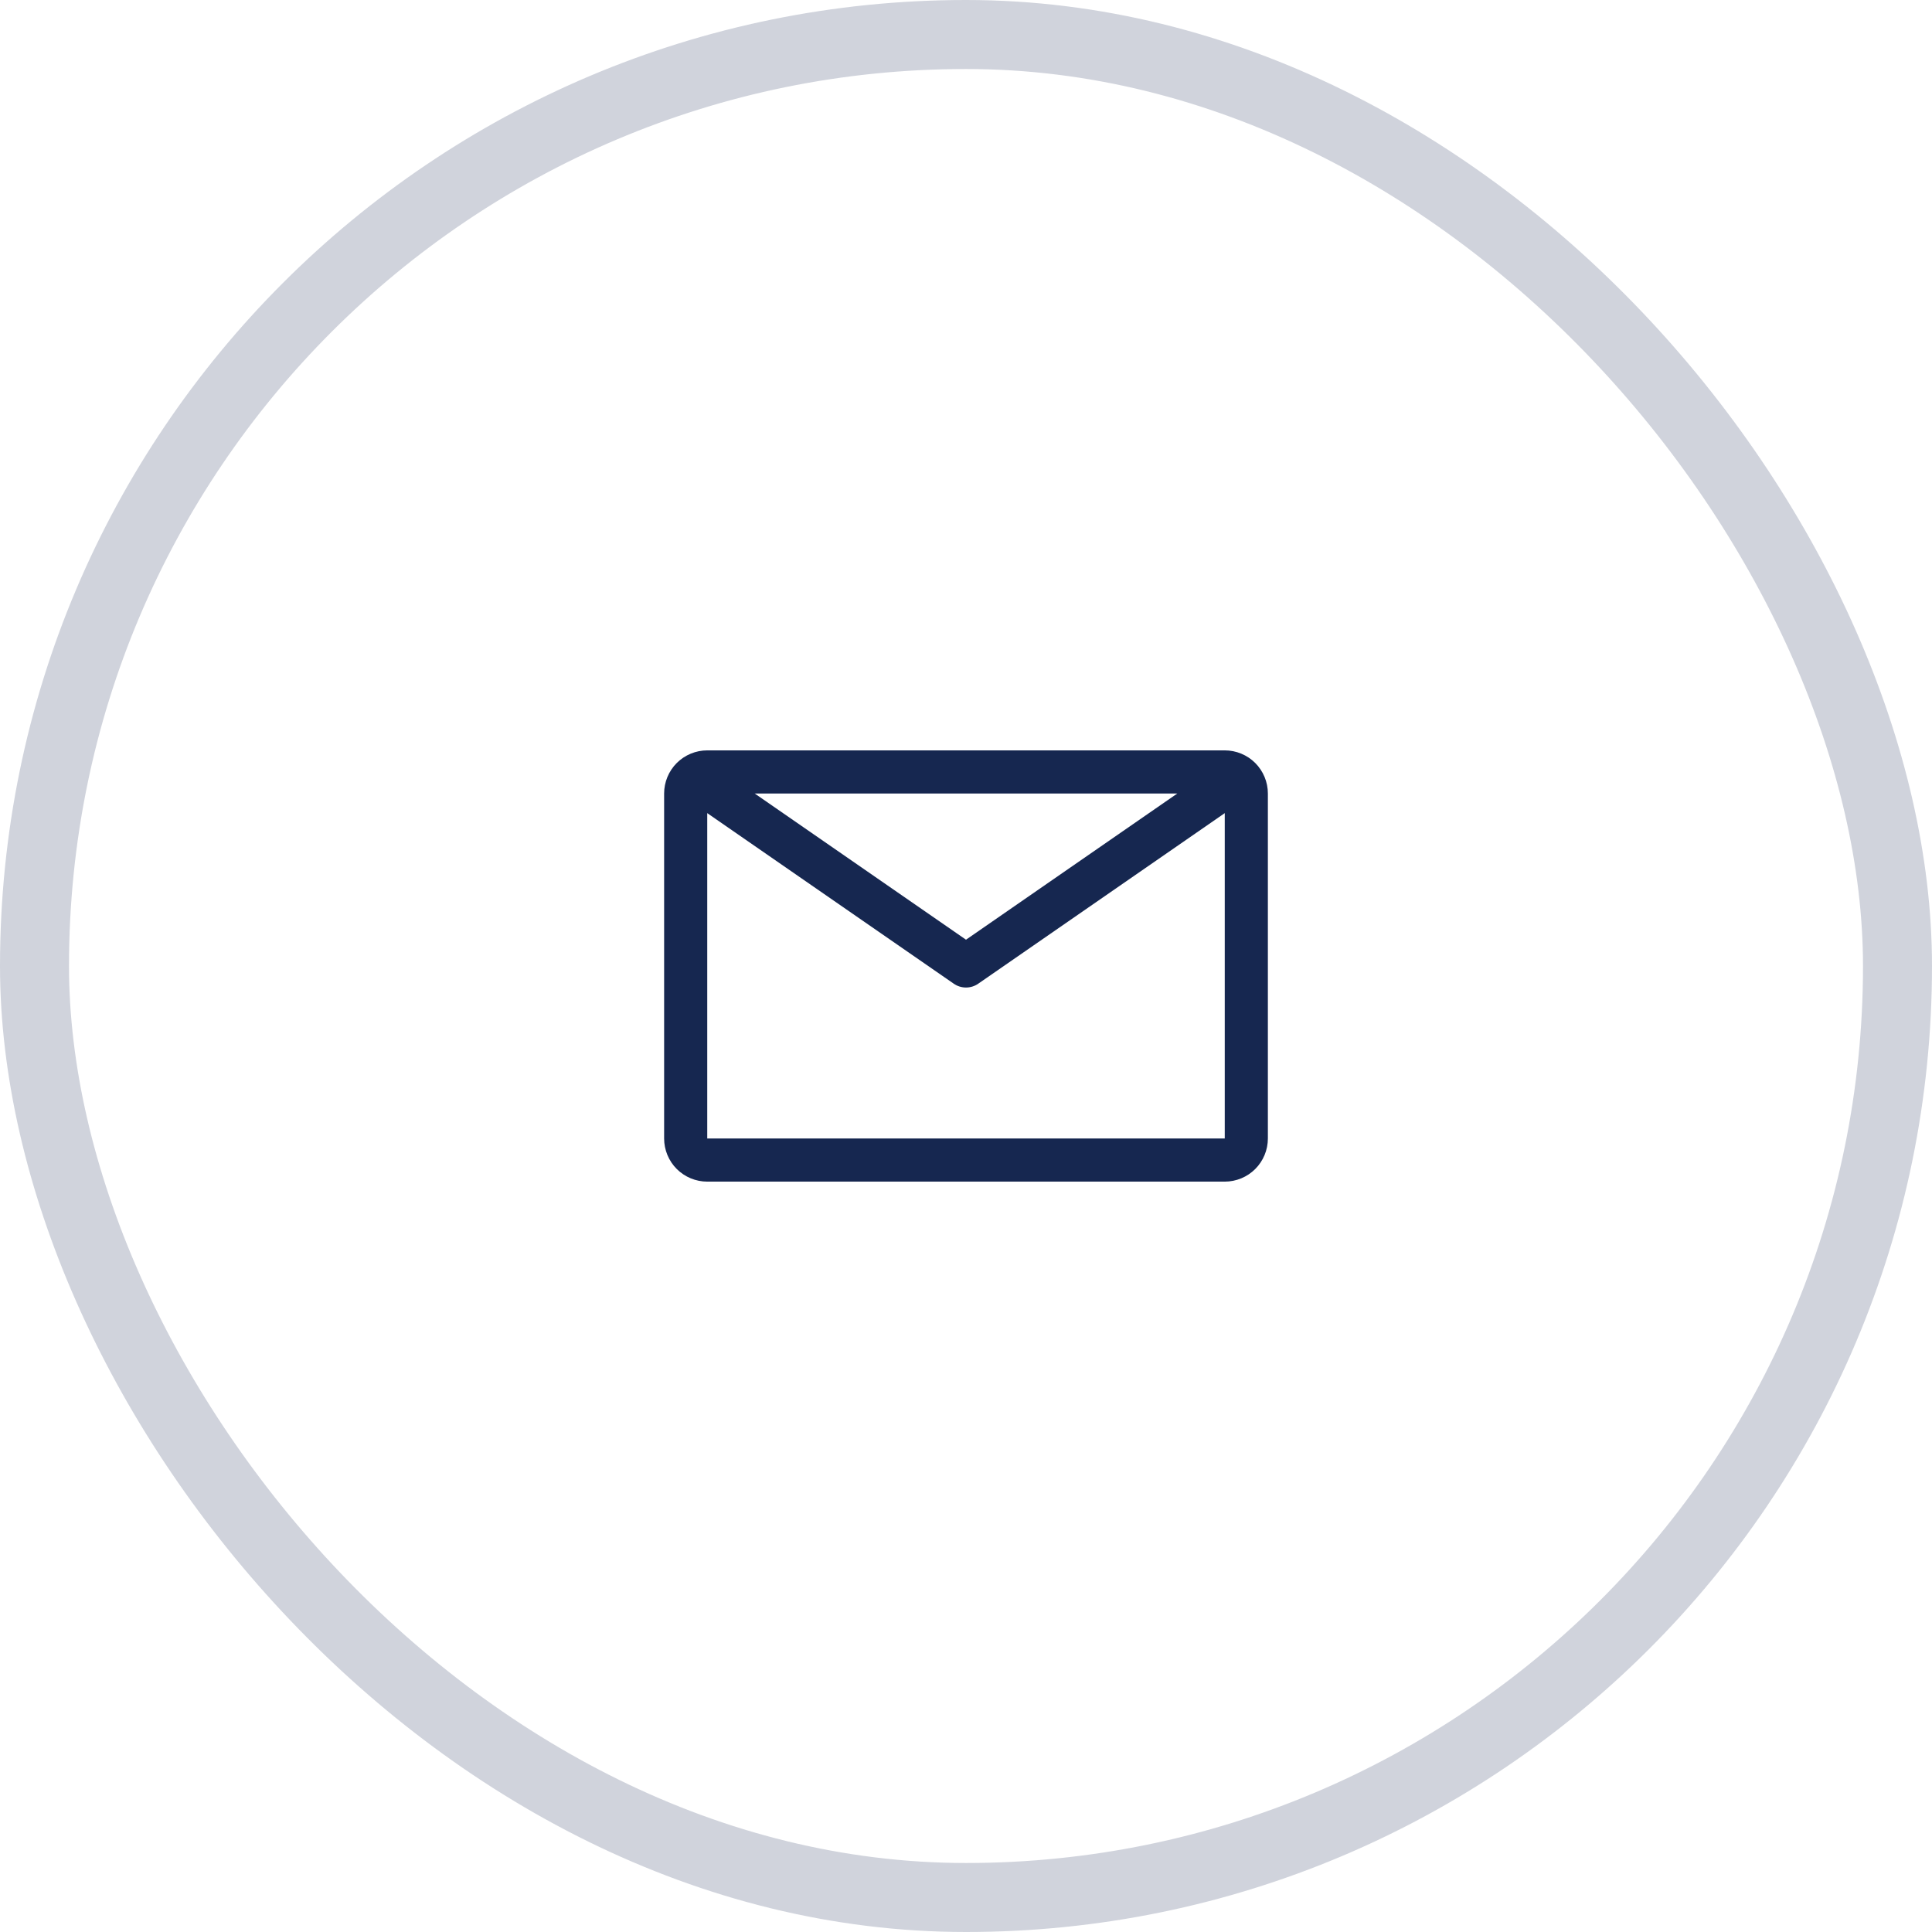
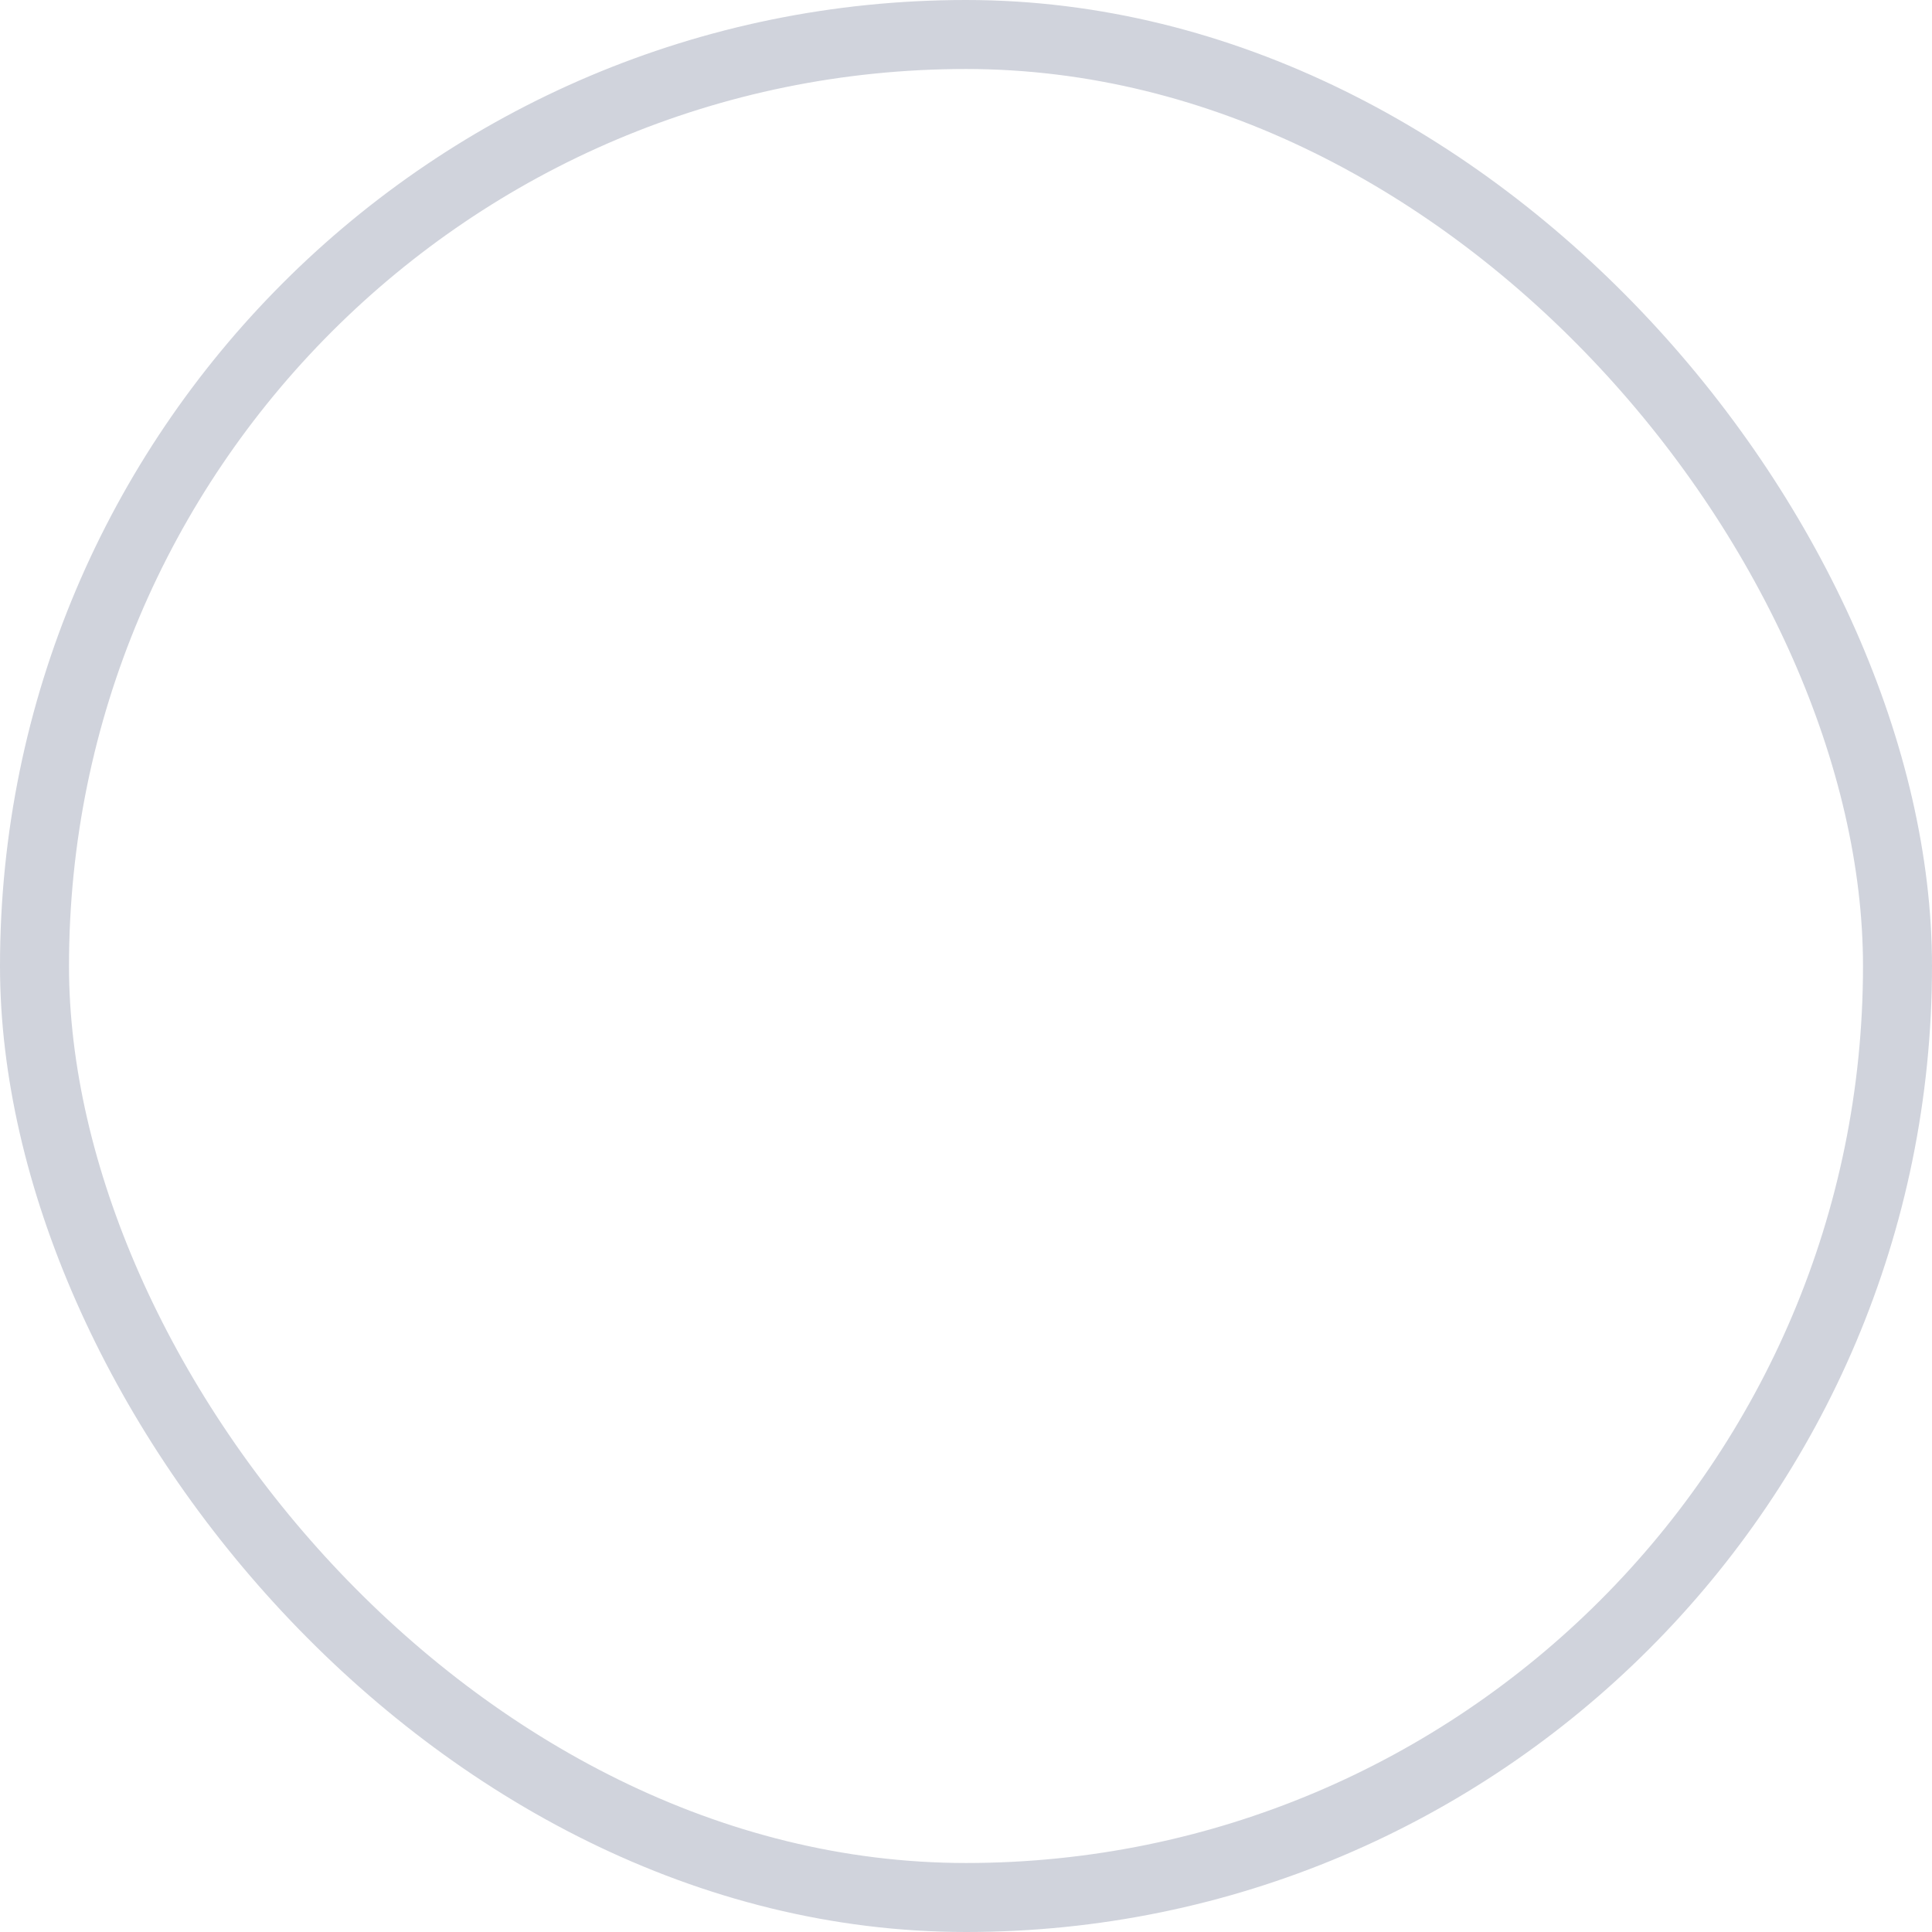
<svg xmlns="http://www.w3.org/2000/svg" width="56" height="56" viewBox="0 0 56 56" fill="none">
  <rect x="1" y="1" width="54" height="54" rx="27" stroke="#162750" stroke-opacity="0.2" stroke-width="2" />
-   <path d="M35.5 21.75H20.5C20.169 21.75 19.851 21.882 19.616 22.116C19.382 22.351 19.25 22.669 19.25 23V33C19.25 33.331 19.382 33.65 19.616 33.884C19.851 34.118 20.169 34.25 20.5 34.25H35.5C35.831 34.25 36.15 34.118 36.384 33.884C36.618 33.65 36.75 33.331 36.75 33V23C36.75 22.669 36.618 22.351 36.384 22.116C36.15 21.882 35.831 21.75 35.5 21.75ZM34.125 23L28 27.238L21.875 23H34.125ZM20.5 33V23.569L27.644 28.512C27.748 28.585 27.873 28.624 28 28.624C28.127 28.624 28.252 28.585 28.356 28.512L35.5 23.569V33H20.5Z" fill="#162750" />
</svg>